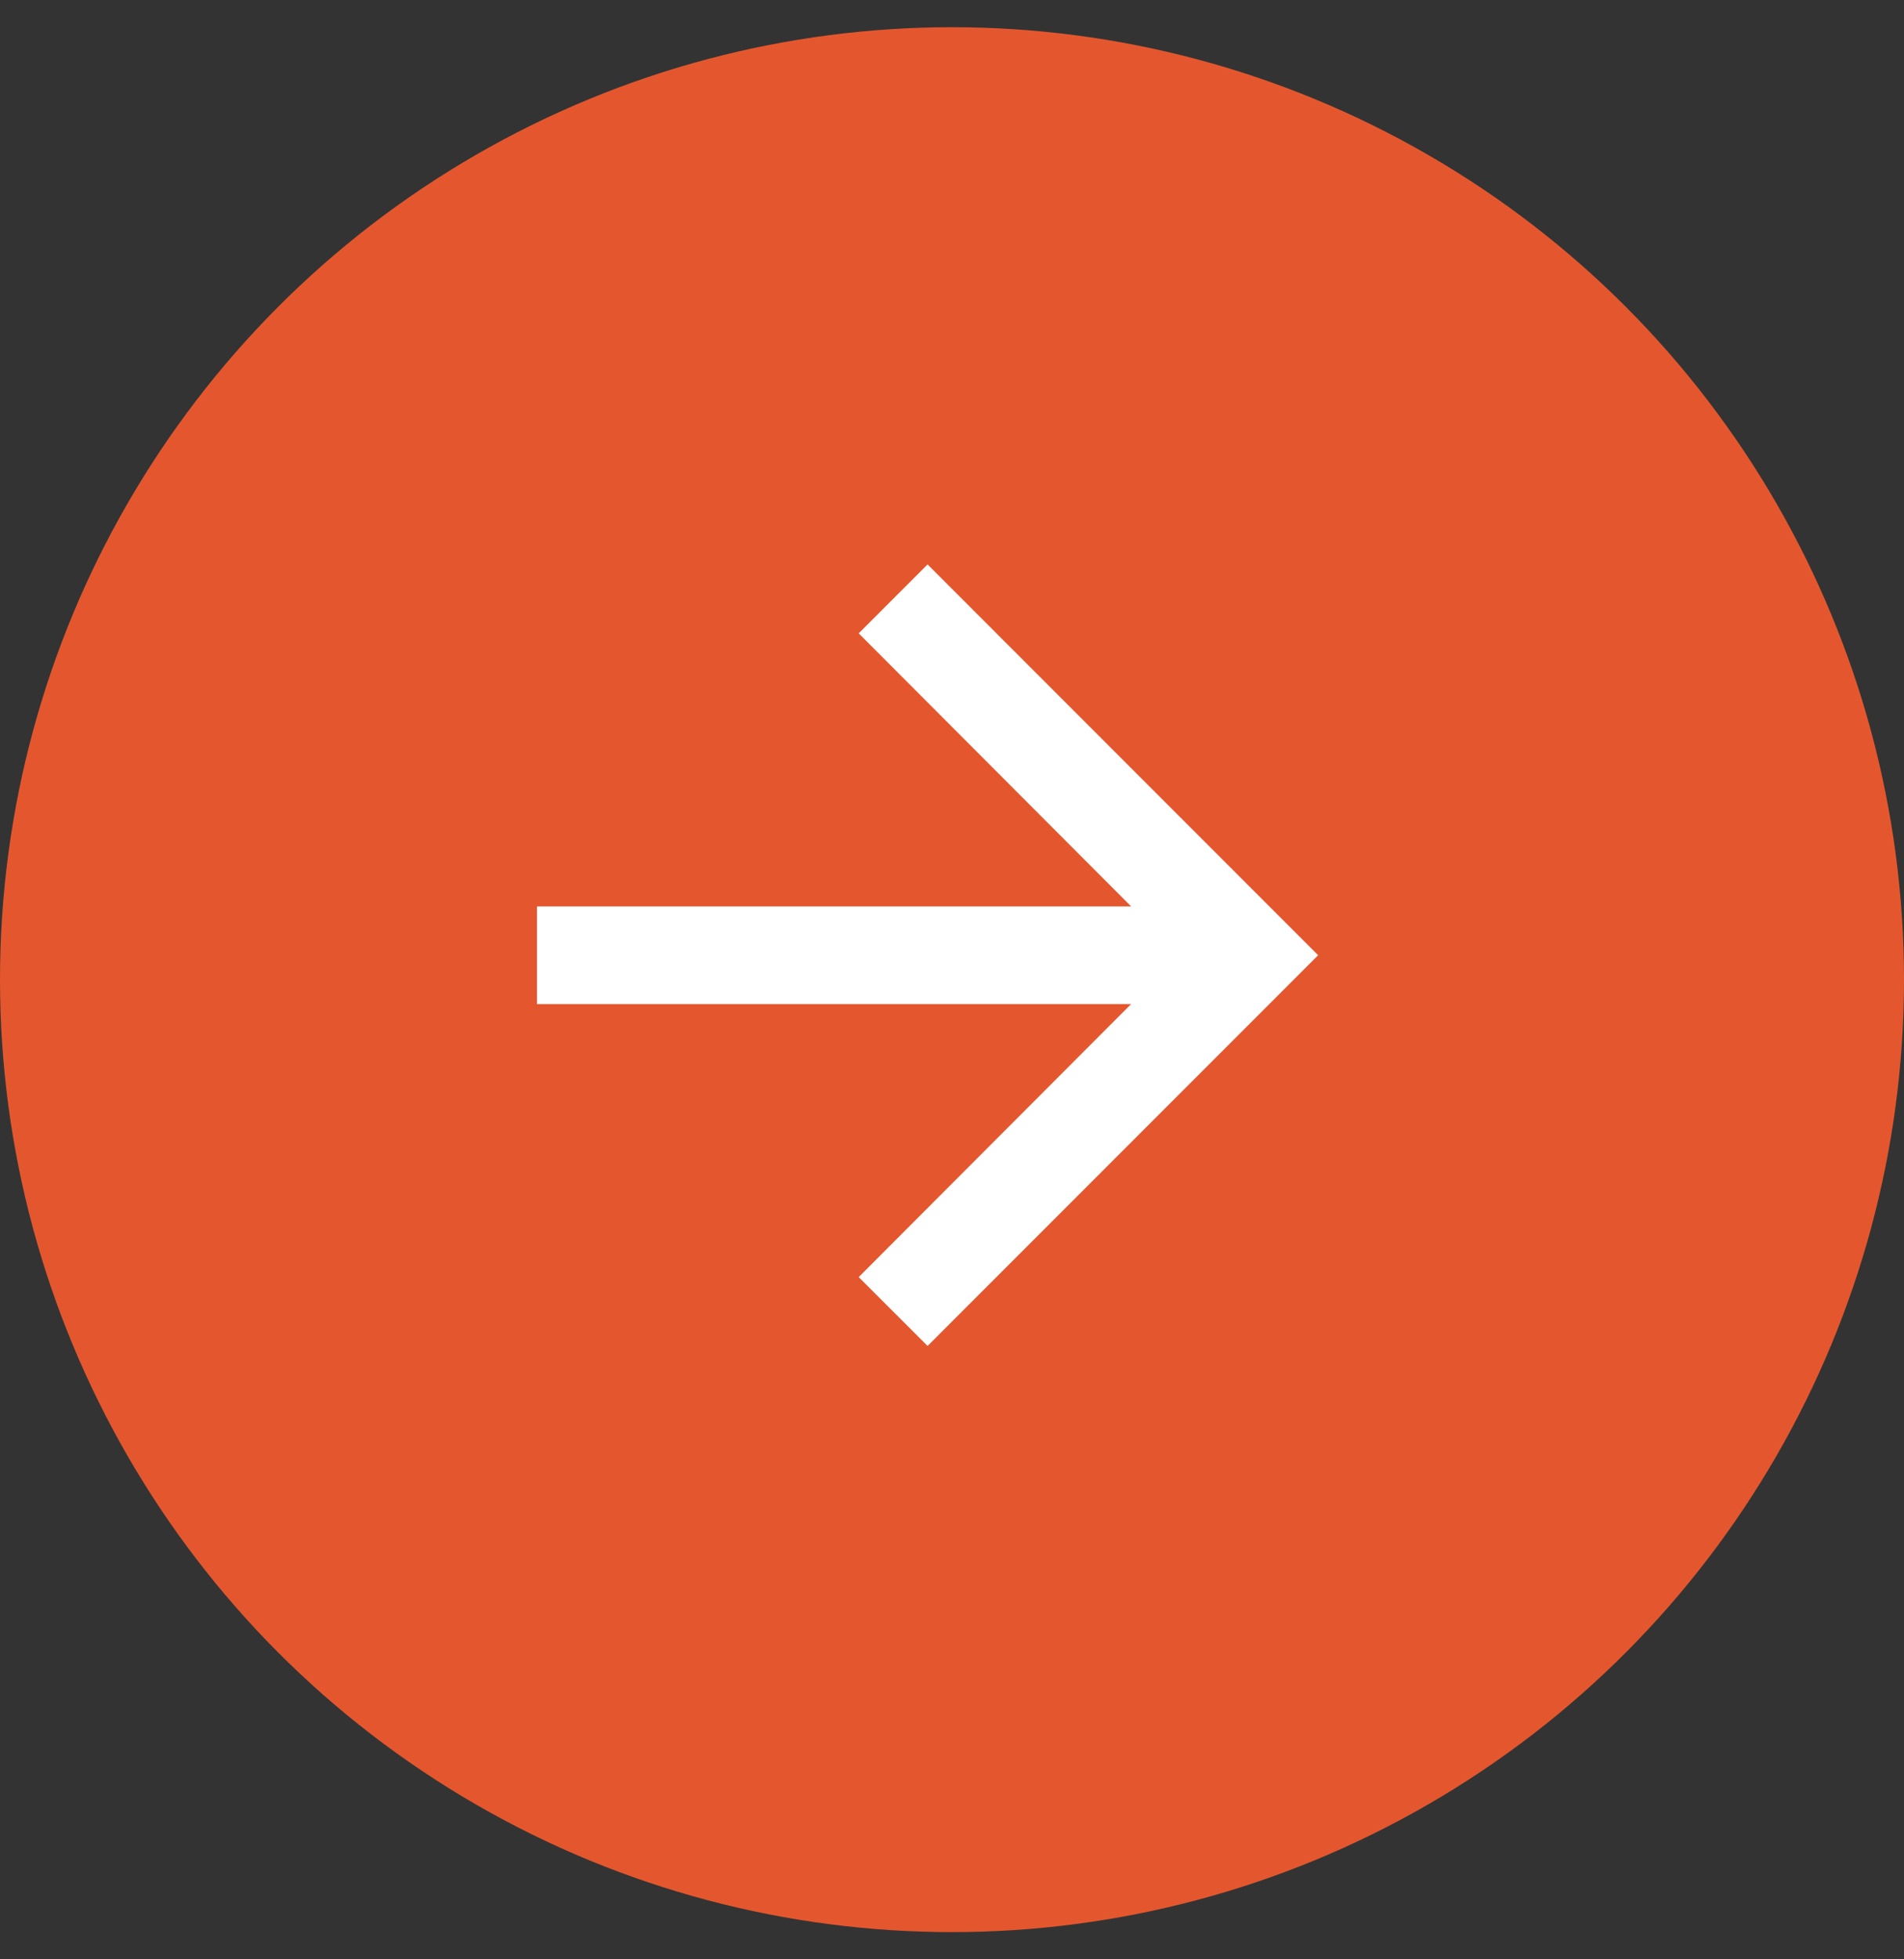
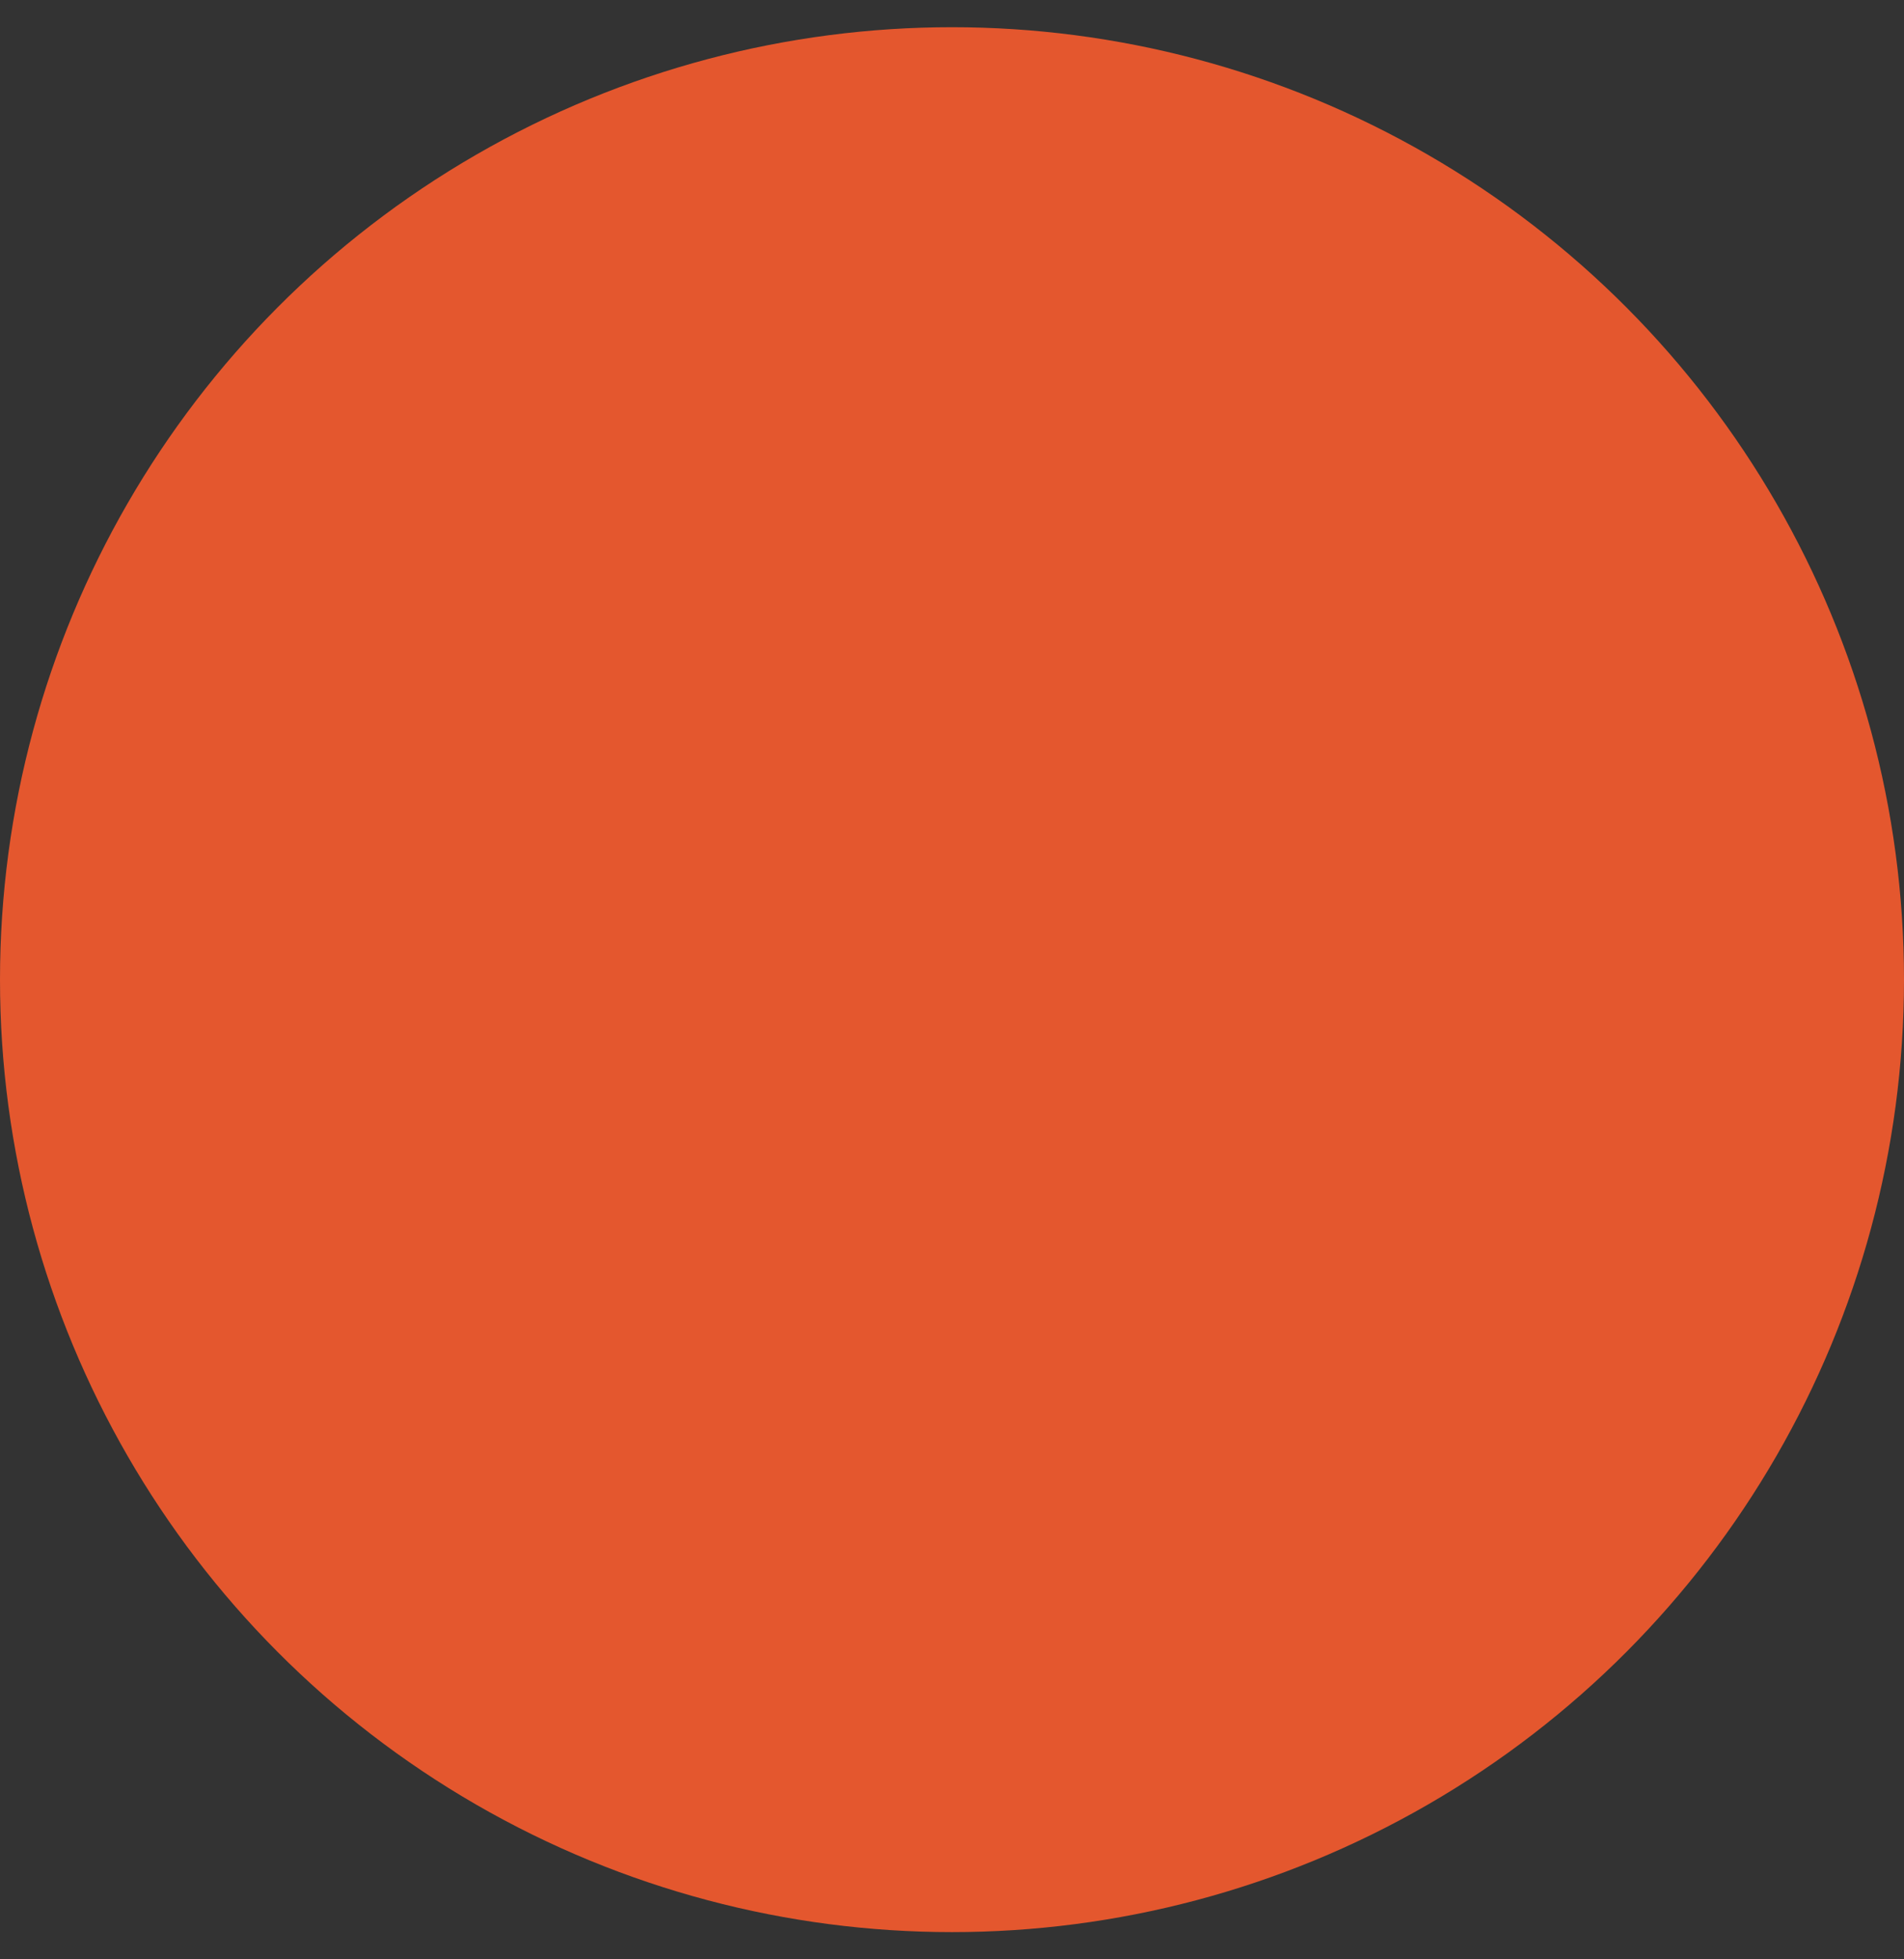
<svg xmlns="http://www.w3.org/2000/svg" width="35" height="36" viewBox="0 0 35 36" fill="none">
  <rect x="0" y="0" width="35" height="36" fill="#333333" stroke="none" />
  <circle cx="17.5" cy="17.5" r="17.5" transform="matrix(1 -8.74228e-08 -8.74228e-08 -1 0 35.5)" fill="#E4572E" />
-   <path d="M17.051 24.73L15.785 23.465L20.793 18.448L9.871 18.448L9.871 16.654L20.793 16.654L15.785 11.637L17.051 10.371L24.23 17.551L17.051 24.73Z" fill="white" />
</svg>